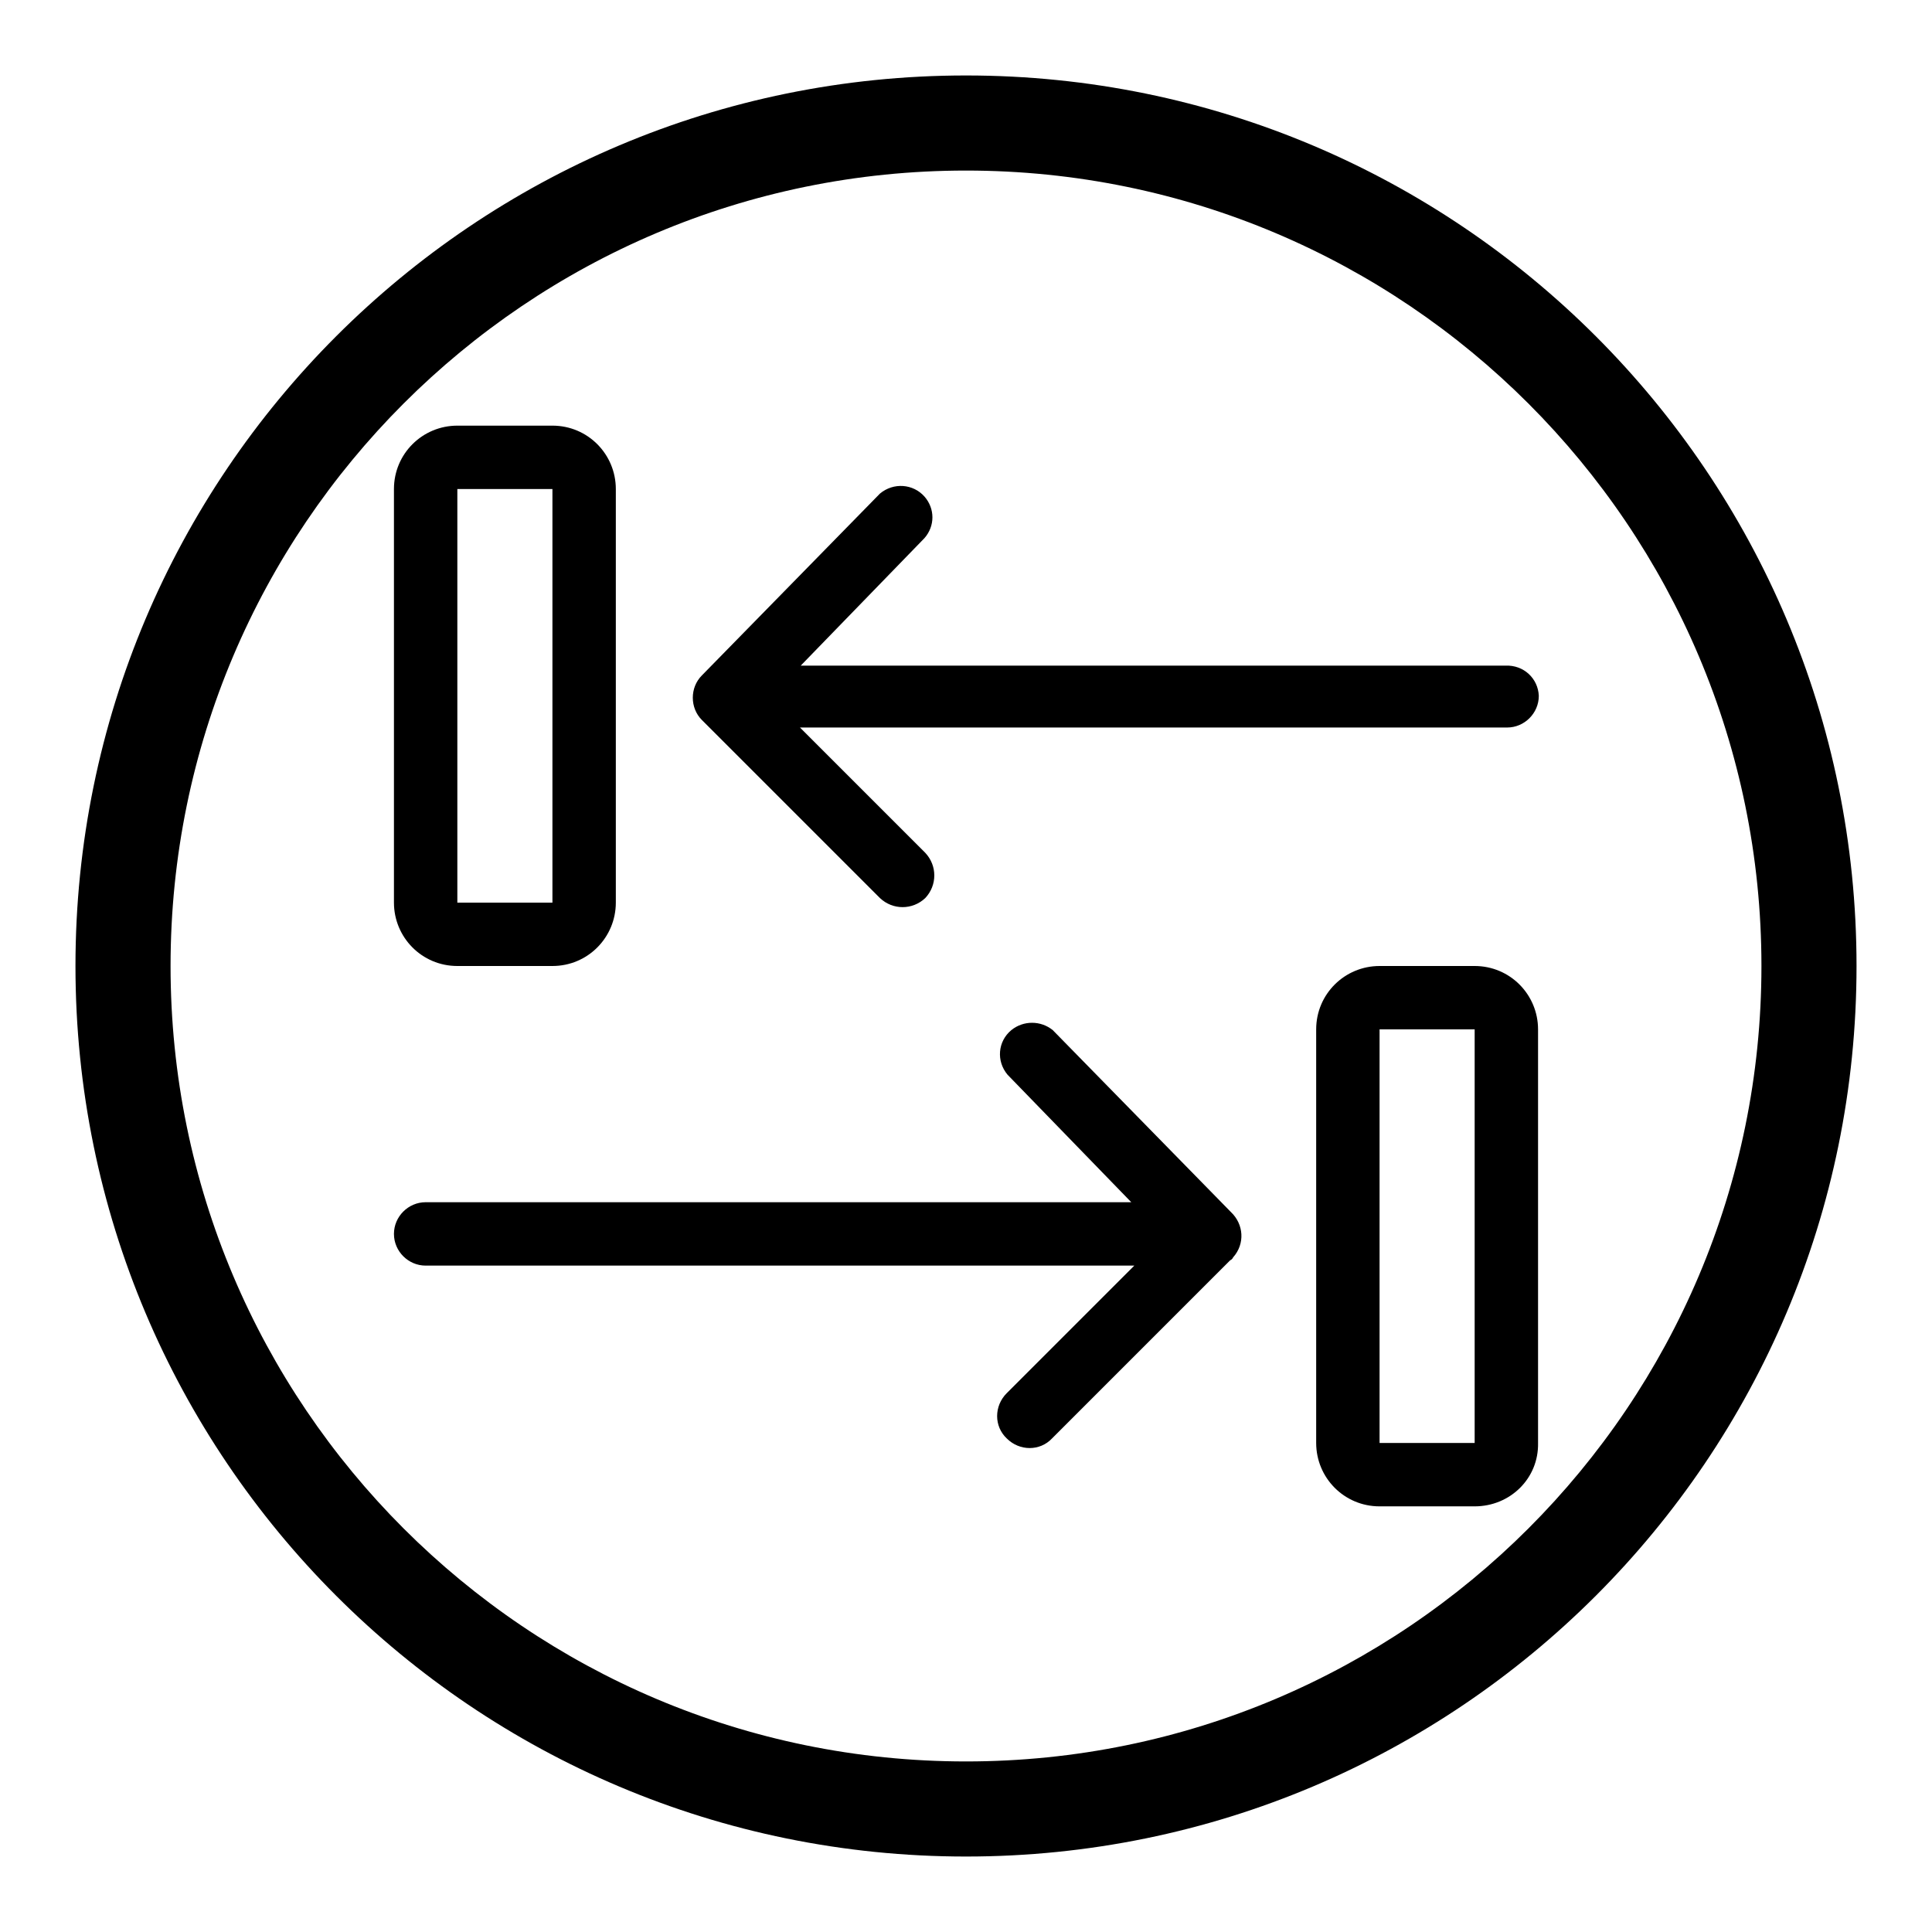
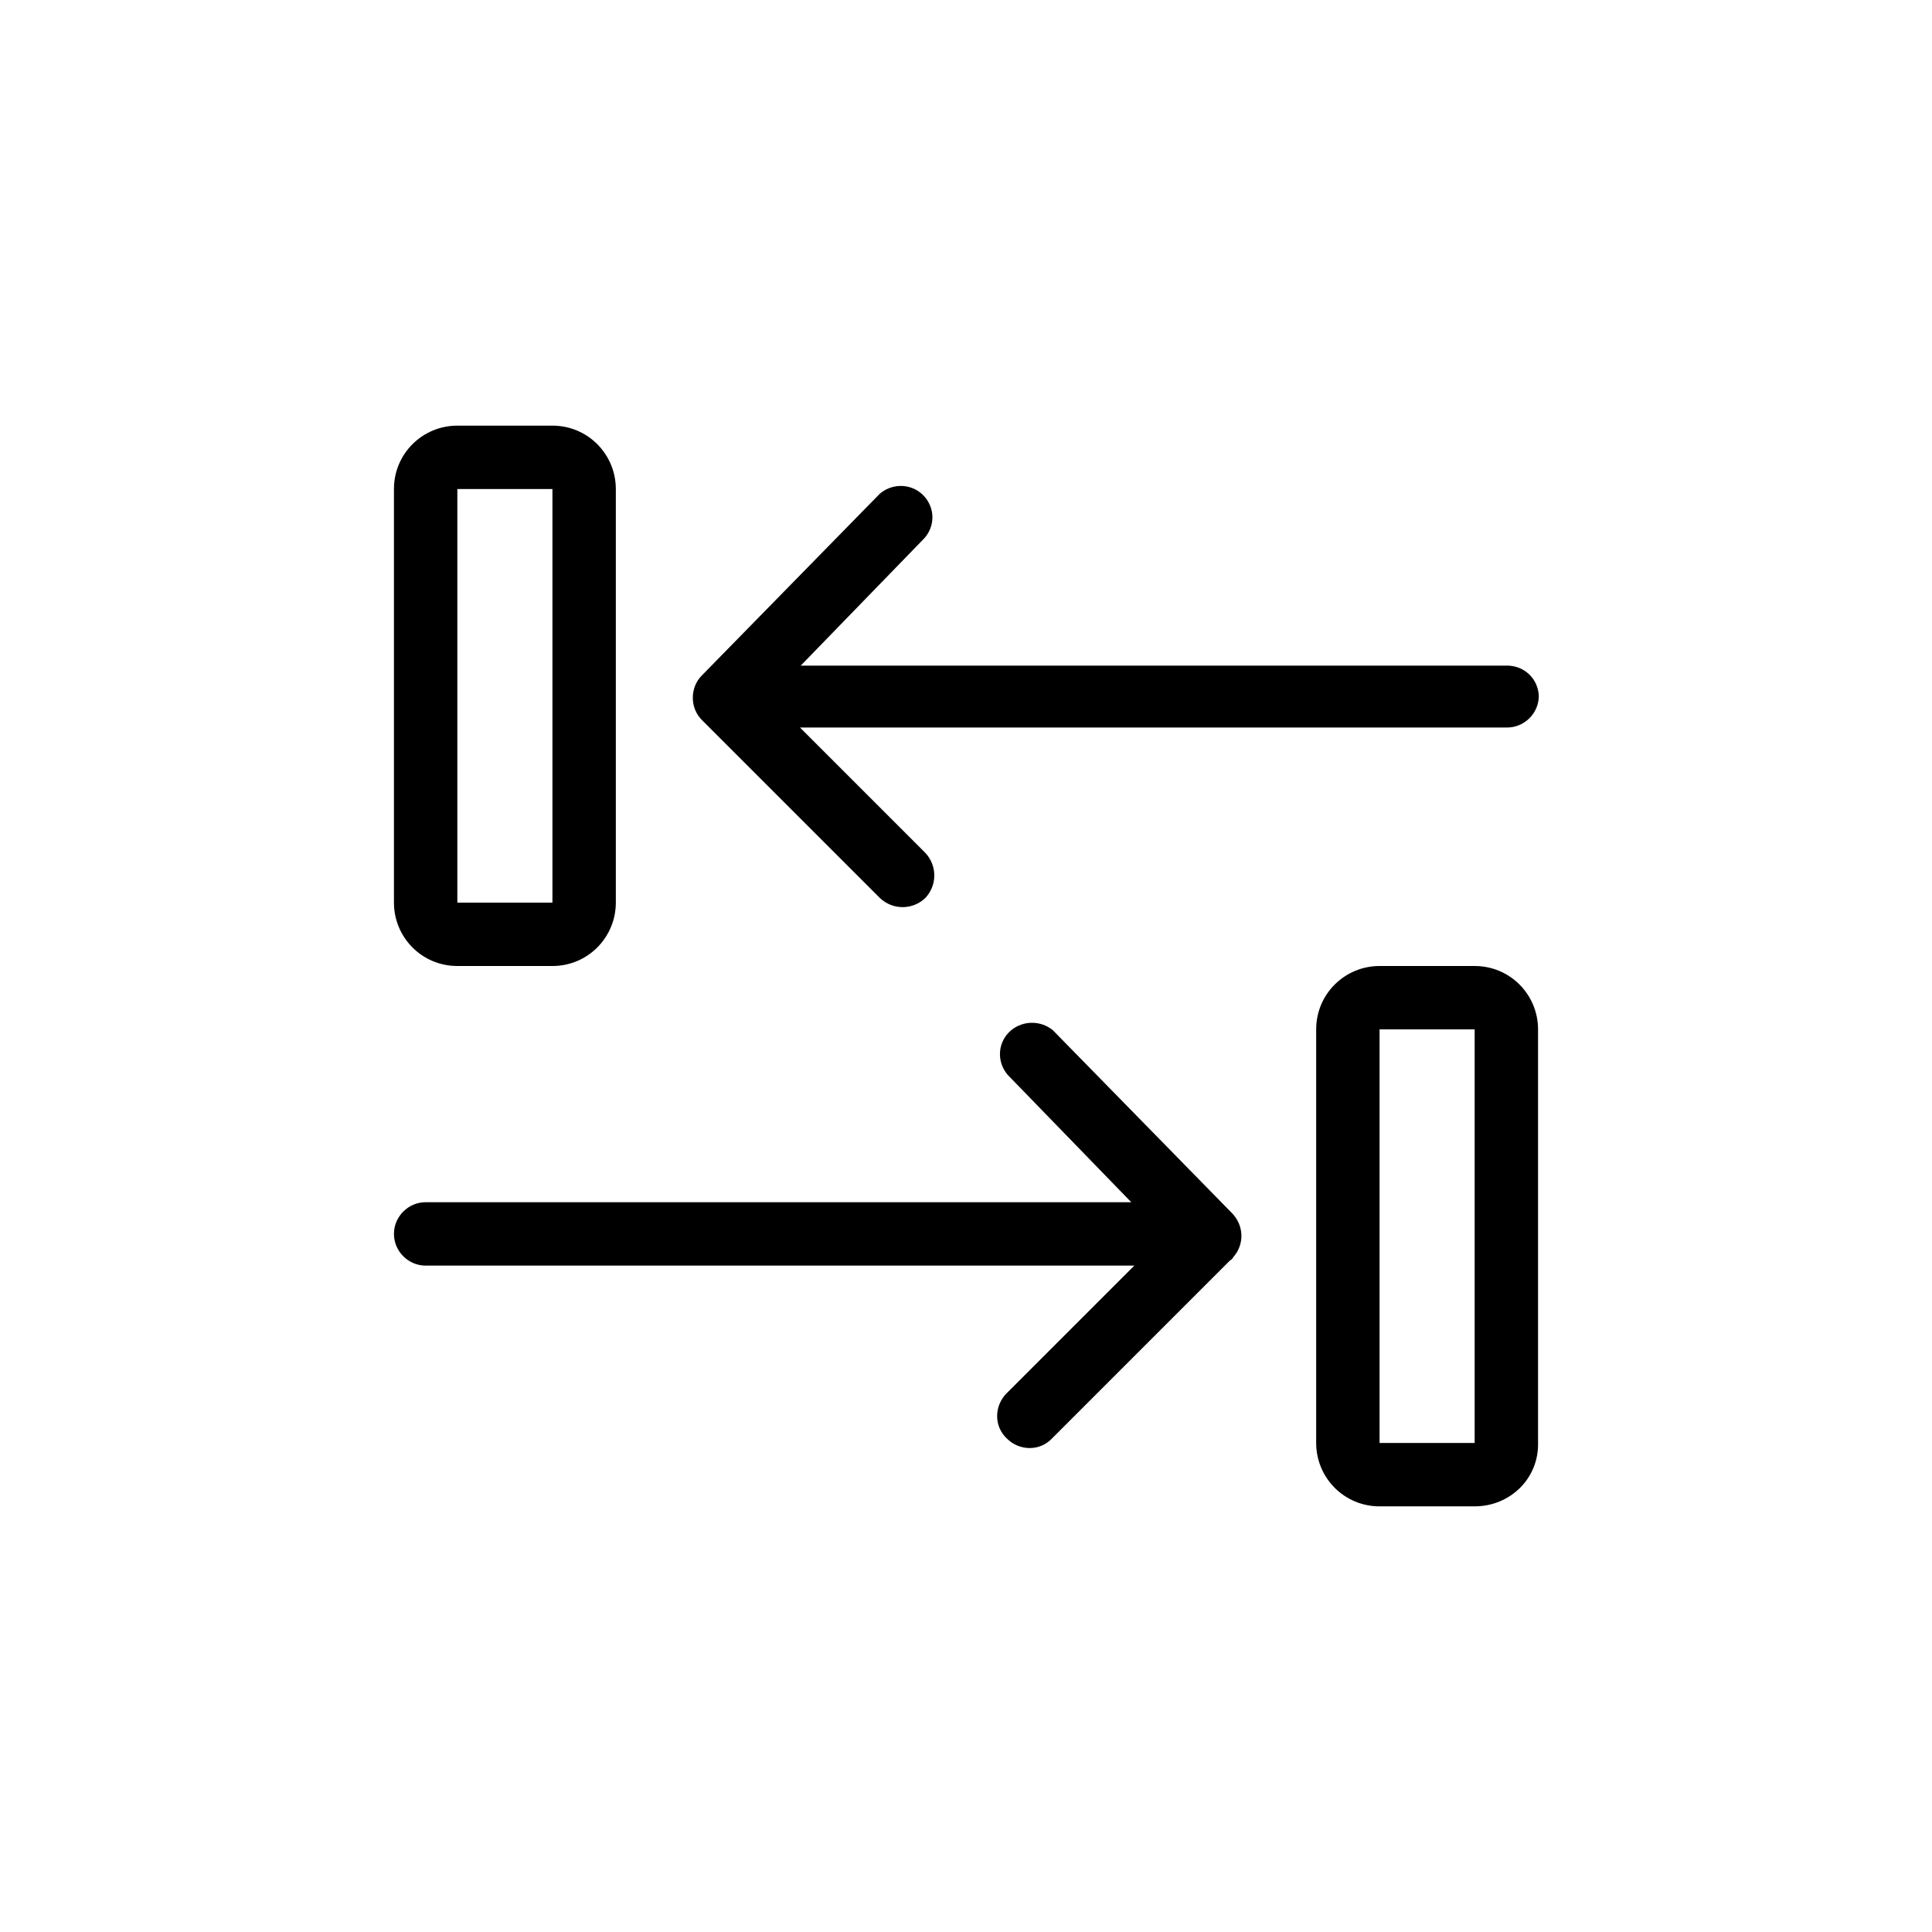
<svg xmlns="http://www.w3.org/2000/svg" version="1.1" x="0px" y="0px" viewBox="0 0 256 256" enable-background="new 0 0 256 256" xml:space="preserve">
  <g>
-     <path fill="#000000" d="M128,22.6c58.2,0,105.4,47.2,105.4,105.4c0,58.2-47.2,105.4-105.4,105.4c-58.2,0-105.4-47.2-105.4-105.4 C22.6,69.8,69.8,22.6,128,22.6 M128,10C62.8,10,10,62.8,10,128c0,65.2,52.8,118,118,118c65.2,0,118-52.8,118-118 C246,62.8,193.2,10,128,10z" />
    <path fill="#000000" d="M203.9,92.2c0,2.3-1.9,4.2-4.2,4.2h-93.7l16.6,16.6c1.6,1.7,1.6,4.3,0,6c-1.7,1.6-4.3,1.6-6,0L93,95.4 c-1.6-1.6-1.6-4.3,0-5.9l23.6-24.1c1.8-1.5,4.4-1.3,5.9,0.4c1.4,1.6,1.4,3.9,0,5.5l-16.4,16.9h93.4 C201.9,88.1,203.8,89.9,203.9,92.2z M73.2,128H60.6c-4.7,0-8.4-3.8-8.4-8.4V64.8c0-4.7,3.8-8.4,8.4-8.4h12.6c4.7,0,8.4,3.8,8.4,8.4 v54.8C81.6,124.2,77.9,128,73.2,128z M60.6,64.8v54.8h12.6V64.8H60.6z M163,167l-23.6,23.6c-1.6,1.7-4.3,1.7-6,0 c-1.7-1.6-1.7-4.3,0-6l16.9-16.9H56.4c-2.3,0-4.2-1.9-4.2-4.2c0-2.3,1.9-4.2,4.2-4.2h93.5l-16.4-16.9c-1.5-1.8-1.3-4.4,0.5-5.9 c1.6-1.3,3.9-1.3,5.5,0l23.6,24.1c1.7,1.6,1.9,4.2,0.3,6C163.3,166.8,163.2,166.9,163,167z M195.4,199.6h-12.6 c-4.7,0-8.4-3.8-8.4-8.4v-54.8c0-4.7,3.8-8.4,8.4-8.4h12.6c4.7,0,8.4,3.8,8.4,8.4v54.8C203.9,195.9,200.1,199.6,195.4,199.6z  M182.8,136.4v54.8h12.6v-54.8H182.8z" />
  </g>
</svg>